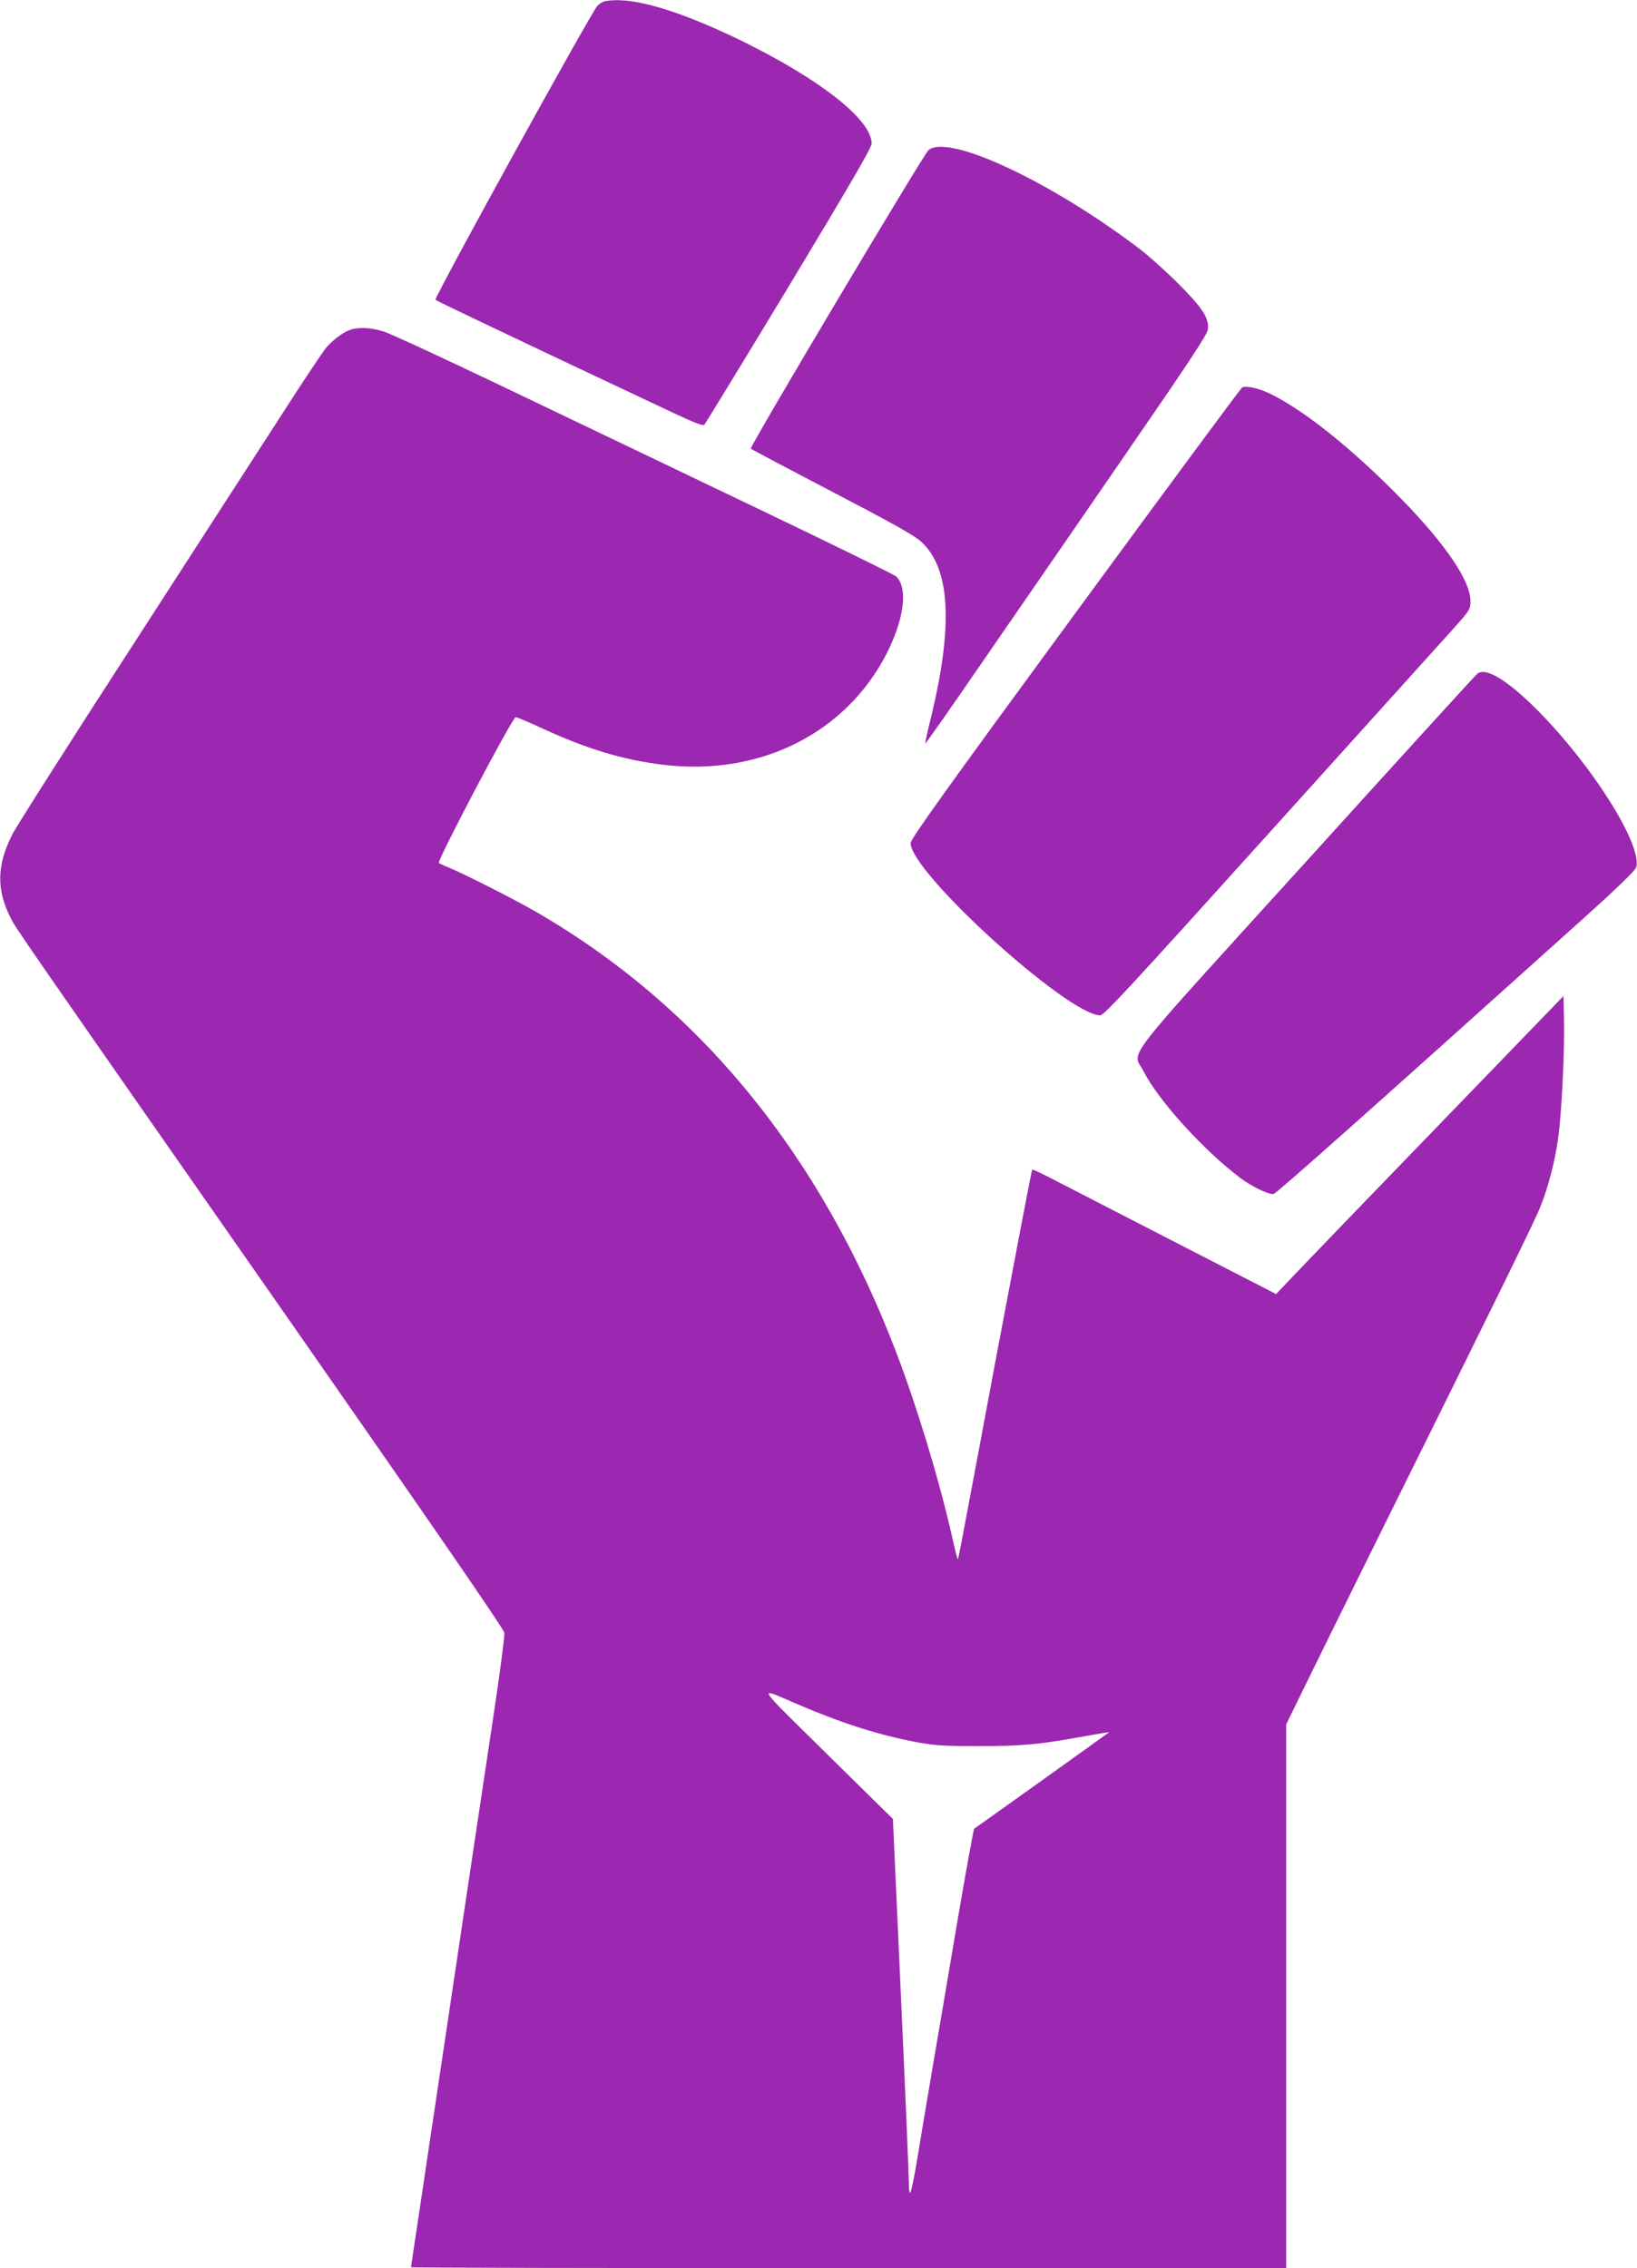
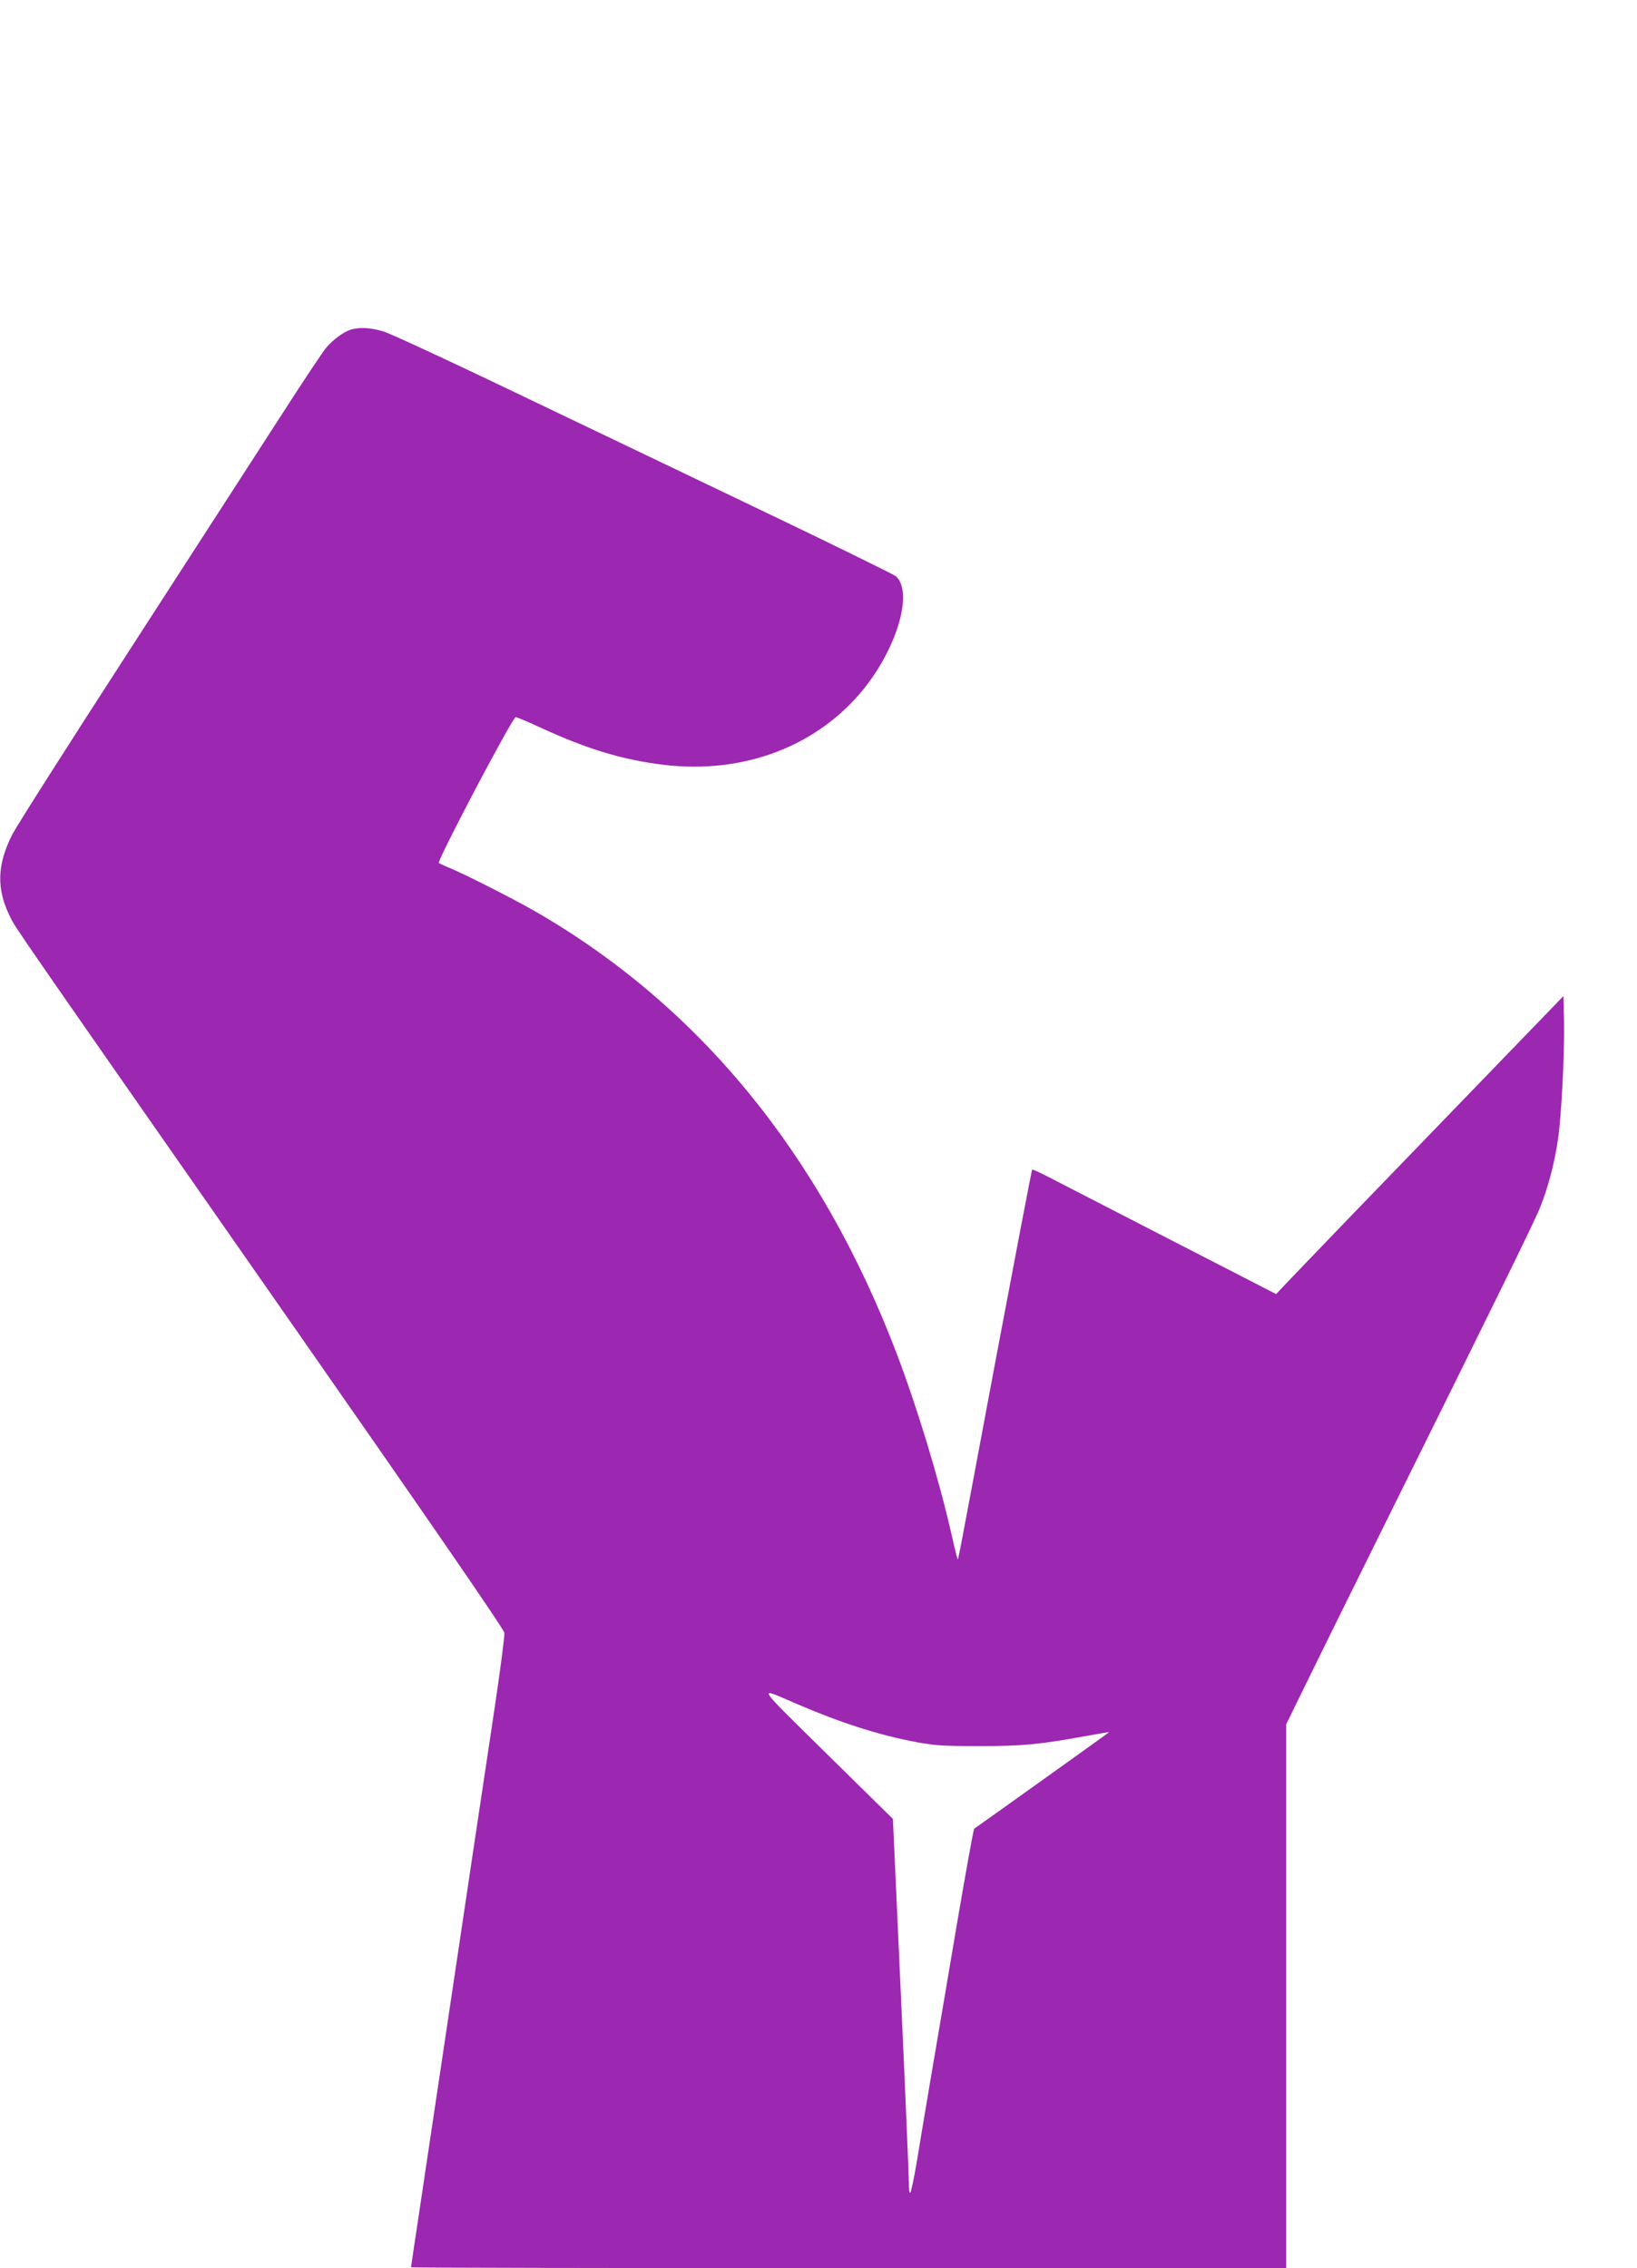
<svg xmlns="http://www.w3.org/2000/svg" version="1.0" width="924pt" height="1280pt" viewBox="0 0 924 1280" preserveAspectRatio="xMidYMid meet">
  <g transform="translate(0,1280) scale(0.1,-0.1)" fill="#9c27b0" stroke="none">
-     <path d="M3414 12793 c-12 -2 -31 -14 -42 -26 -36 -38 -924 -1649 -914 -1659 7 -7 372 -181 1342 -638 124 -58 168 -75 176 -66 6 6 221 358 478 783 347 576 466 780 466 803 0 134 -290 362 -735 580 -360 175 -624 252 -771 223z" />
-     <path d="M5241 11953 c-28 -24 -1012 -1676 -1003 -1685 4 -4 210 -113 457 -242 334 -174 463 -246 502 -281 167 -149 185 -469 58 -994 -20 -79 -34 -146 -32 -147 2 -2 156 218 342 489 187 270 544 789 794 1152 359 521 456 668 459 697 7 63 -31 121 -168 258 -69 69 -170 160 -225 201 -498 377 -1072 645 -1184 552z" />
    <path d="M1975 10938 c-40 -14 -94 -55 -132 -98 -17 -19 -131 -190 -253 -380 -123 -190 -507 -784 -853 -1320 -347 -536 -648 -1009 -668 -1050 -87 -172 -90 -310 -10 -468 33 -65 -2 -15 1591 -2297 796 -1141 1195 -1720 1197 -1740 2 -16 -23 -210 -56 -430 -61 -402 -152 -1015 -301 -2012 -44 -296 -101 -672 -125 -836 -25 -164 -45 -300 -45 -302 0 -3 1112 -5 2470 -5 l2470 0 0 1534 0 1535 109 223 c60 123 247 502 416 843 686 1383 878 1774 910 1856 44 110 80 247 99 379 20 135 38 496 34 672 l-3 137 -720 -745 c-396 -409 -761 -788 -811 -841 l-91 -96 -609 313 c-335 172 -644 331 -686 353 -43 22 -80 39 -82 36 -3 -3 -95 -486 -206 -1074 -222 -1187 -211 -1128 -215 -1123 -2 2 -18 66 -35 143 -72 315 -194 715 -310 1020 -428 1121 -1114 1959 -2041 2493 -117 67 -392 207 -479 243 -30 12 -58 25 -63 29 -12 10 417 825 434 823 8 -1 73 -28 144 -61 260 -120 464 -181 690 -208 454 -55 874 106 1135 434 188 237 274 542 177 630 -12 10 -382 192 -822 402 -440 211 -1070 512 -1400 670 -330 158 -631 297 -669 309 -73 23 -143 26 -191 9z m2525 -7755 c249 -107 461 -175 675 -215 104 -19 152 -22 355 -22 244 0 345 10 605 58 69 12 125 22 125 20 0 -1 -706 -506 -761 -544 -4 -3 -48 -246 -98 -540 -50 -294 -115 -681 -146 -860 -30 -179 -67 -397 -81 -485 -15 -88 -31 -164 -36 -169 -4 -6 -8 19 -8 55 0 36 -20 513 -45 1060 l-45 994 -373 367 c-413 408 -396 379 -167 281z" />
-     <path d="M7012 10614 c-7 -3 -431 -577 -942 -1274 -743 -1013 -930 -1275 -930 -1298 0 -166 887 -970 1070 -972 22 0 183 175 965 1042 517 573 982 1088 1033 1145 89 100 92 105 92 151 0 113 -139 319 -390 576 -276 283 -553 504 -745 596 -61 29 -129 44 -153 34z" />
-     <path d="M8339 8998 c-10 -7 -445 -485 -968 -1062 -1072 -1181 -978 -1060 -916 -1182 83 -164 337 -444 546 -602 64 -48 161 -95 188 -90 16 3 499 432 1743 1550 200 180 300 277 304 294 33 129 -251 578 -561 889 -167 167 -289 241 -336 203z" />
  </g>
</svg>